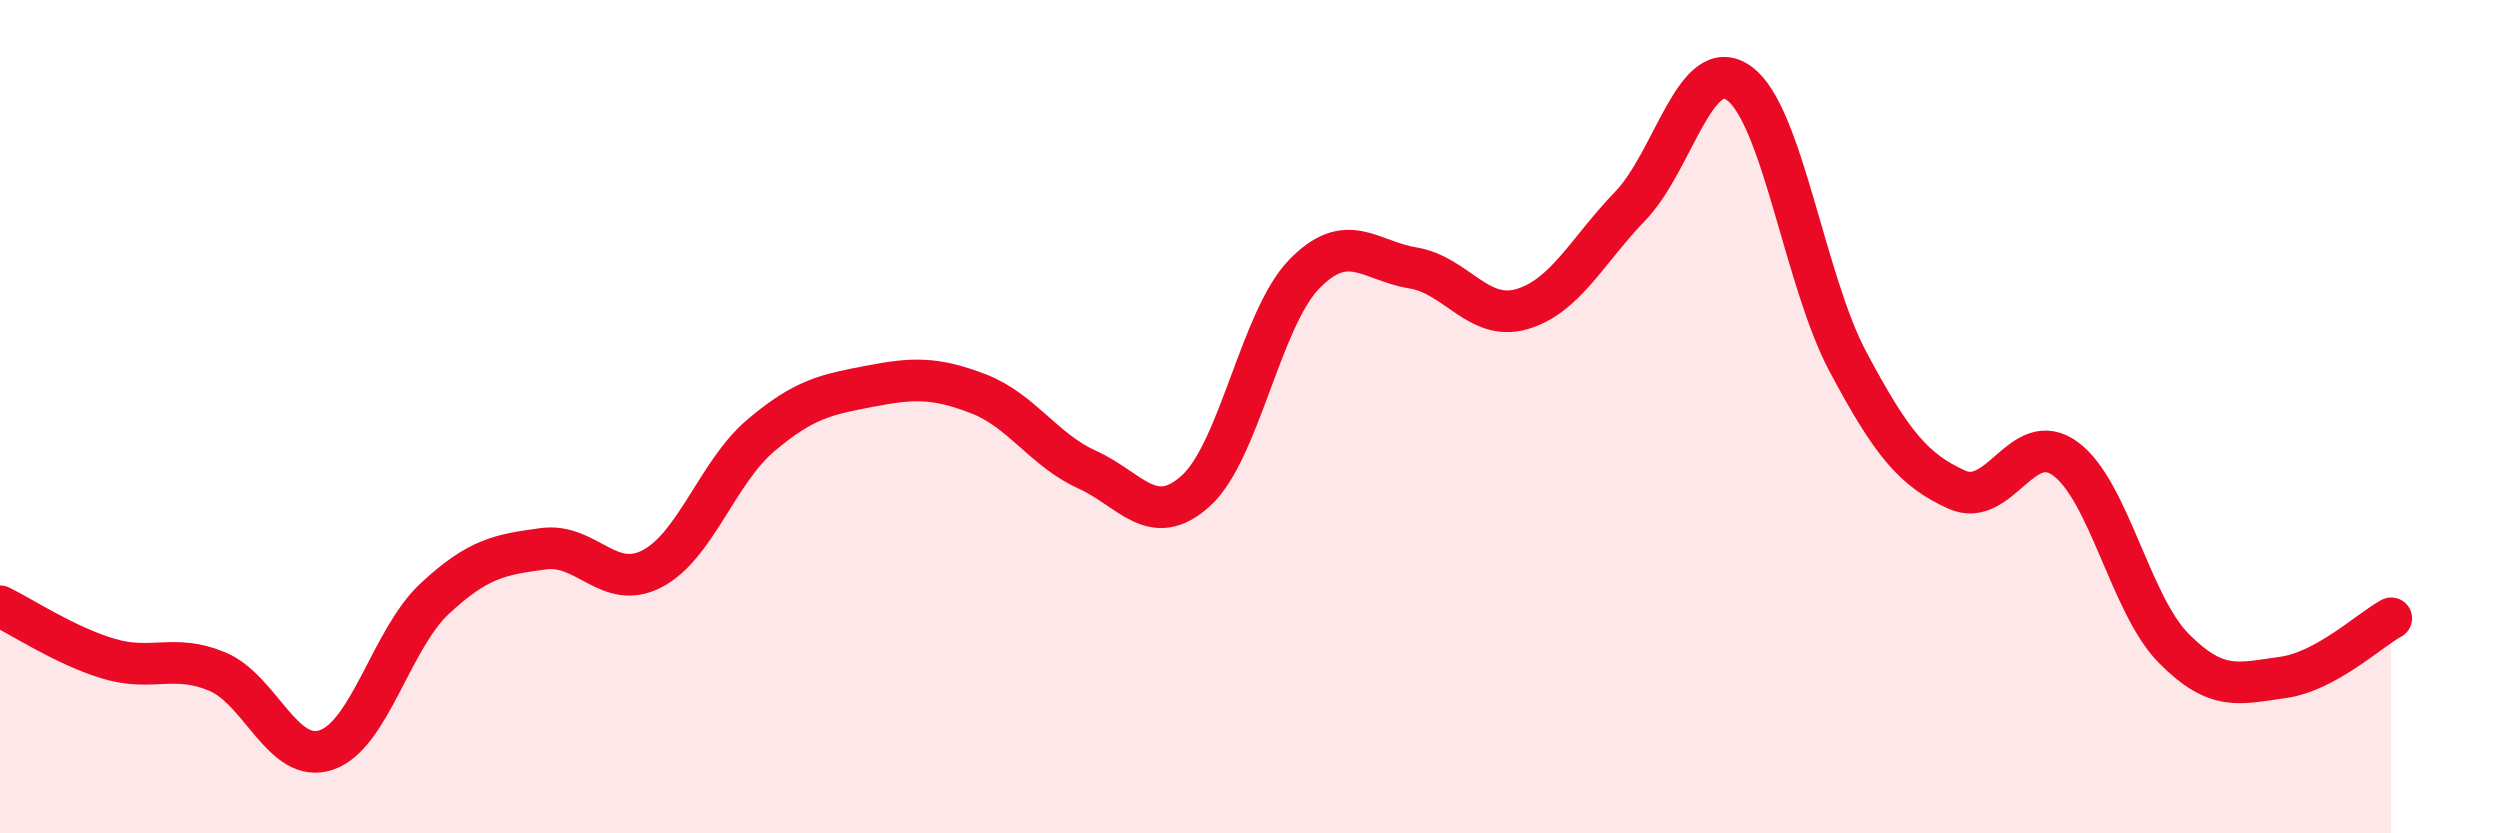
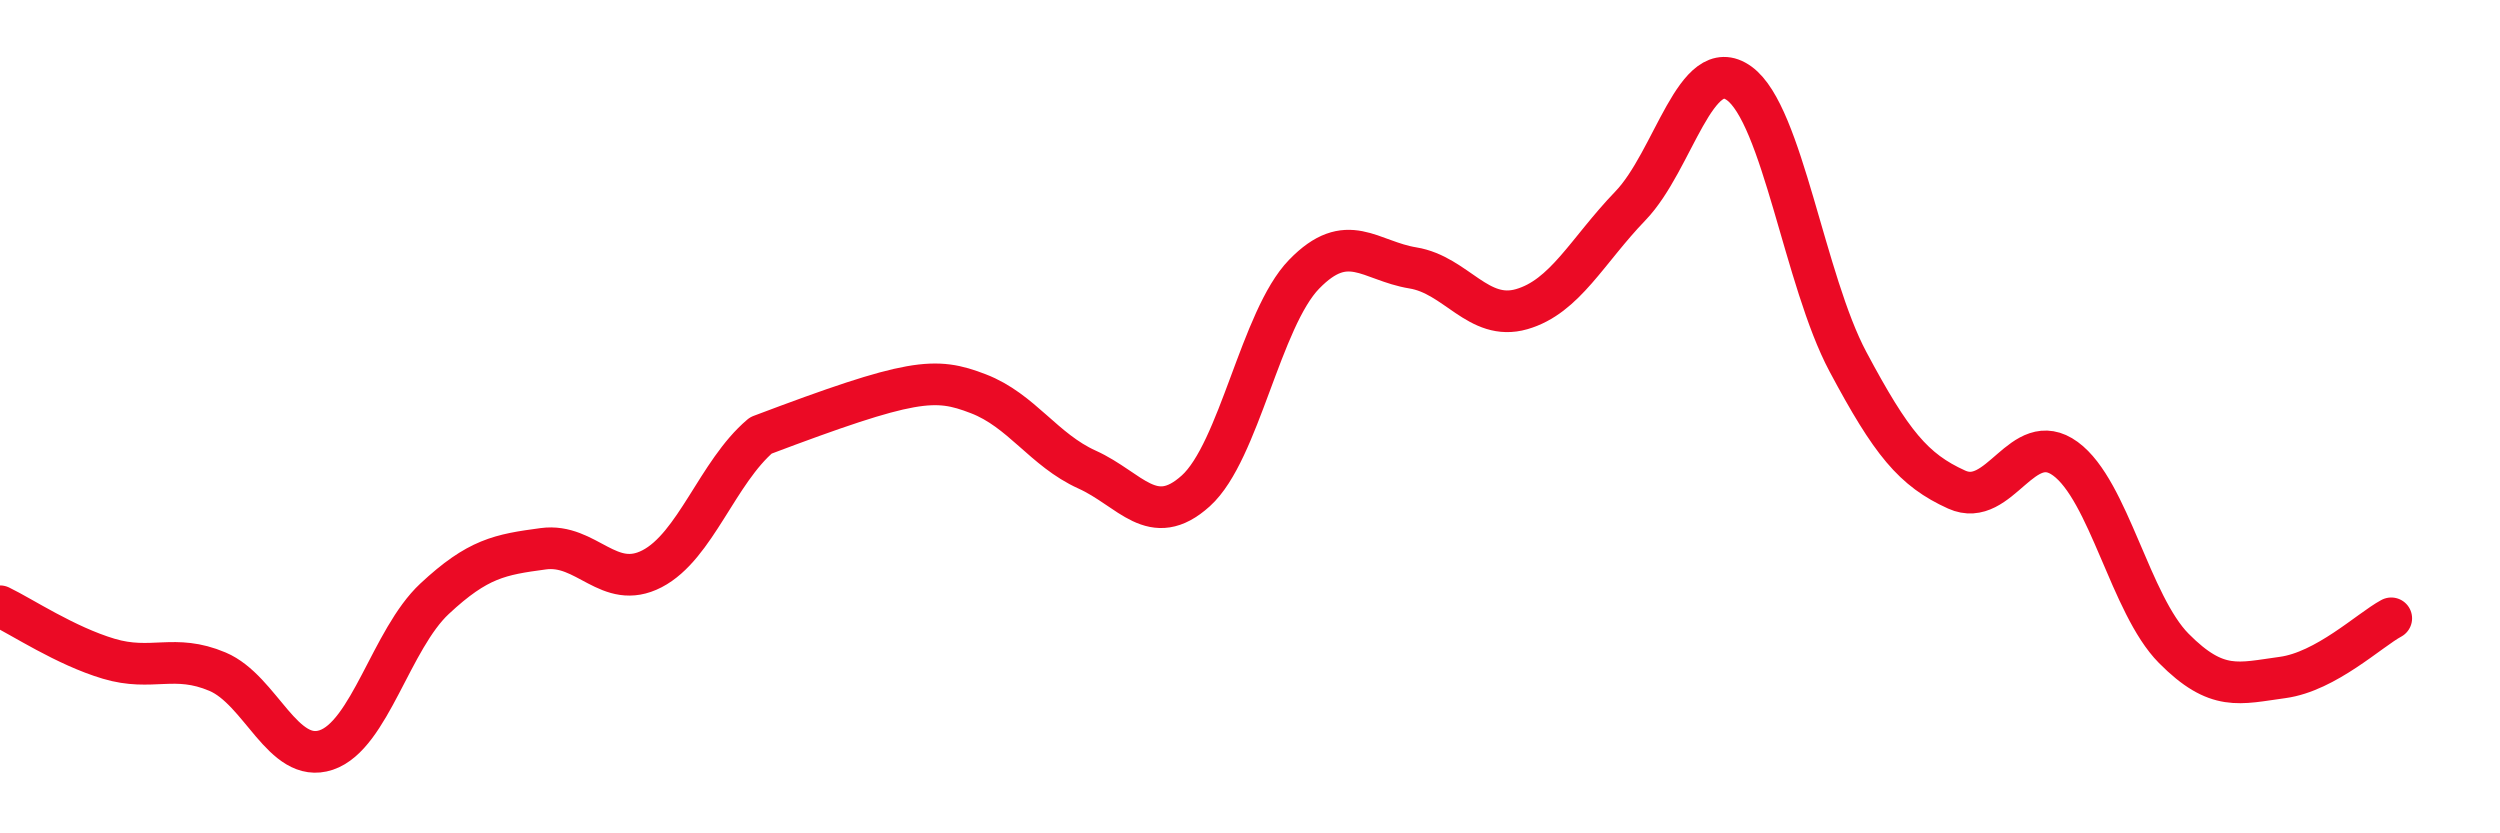
<svg xmlns="http://www.w3.org/2000/svg" width="60" height="20" viewBox="0 0 60 20">
-   <path d="M 0,14.55 C 0.52,14.8 1.57,15.5 2.61,15.81 C 3.65,16.12 4.18,15.68 5.22,16.12 C 6.26,16.56 6.79,18.35 7.83,18 C 8.87,17.65 9.39,15.34 10.43,14.37 C 11.47,13.4 12,13.31 13.04,13.17 C 14.08,13.03 14.61,14.19 15.65,13.65 C 16.69,13.11 17.22,11.33 18.26,10.45 C 19.3,9.57 19.83,9.47 20.87,9.27 C 21.91,9.07 22.44,9.05 23.48,9.45 C 24.52,9.85 25.05,10.8 26.09,11.27 C 27.13,11.74 27.66,12.72 28.7,11.78 C 29.74,10.84 30.26,7.65 31.3,6.58 C 32.34,5.51 32.87,6.26 33.91,6.43 C 34.95,6.6 35.48,7.72 36.52,7.42 C 37.56,7.12 38.09,6.02 39.13,4.94 C 40.17,3.86 40.7,1.25 41.74,2 C 42.78,2.75 43.31,6.73 44.35,8.68 C 45.39,10.63 45.92,11.28 46.96,11.75 C 48,12.22 48.53,10.25 49.57,11.01 C 50.61,11.77 51.13,14.51 52.17,15.56 C 53.21,16.61 53.74,16.4 54.78,16.26 C 55.82,16.12 56.87,15.12 57.39,14.84L57.39 20L0 20Z" fill="#EB0A25" opacity="0.1" stroke-linecap="round" stroke-linejoin="round" />
-   <path d="M 0,14.55 C 0.52,14.8 1.57,15.5 2.61,15.81 C 3.65,16.12 4.18,15.68 5.22,16.12 C 6.26,16.56 6.79,18.35 7.83,18 C 8.87,17.65 9.39,15.34 10.43,14.37 C 11.47,13.4 12,13.31 13.04,13.17 C 14.08,13.03 14.61,14.19 15.65,13.65 C 16.69,13.11 17.22,11.33 18.26,10.45 C 19.3,9.57 19.83,9.47 20.87,9.27 C 21.91,9.07 22.44,9.05 23.48,9.45 C 24.52,9.85 25.05,10.8 26.09,11.27 C 27.13,11.74 27.66,12.72 28.7,11.78 C 29.74,10.84 30.26,7.65 31.3,6.58 C 32.34,5.51 32.87,6.26 33.91,6.43 C 34.95,6.6 35.48,7.72 36.52,7.42 C 37.56,7.12 38.09,6.02 39.13,4.94 C 40.17,3.86 40.7,1.25 41.74,2 C 42.78,2.75 43.31,6.73 44.35,8.68 C 45.39,10.63 45.92,11.28 46.96,11.75 C 48,12.22 48.53,10.25 49.57,11.01 C 50.61,11.77 51.13,14.51 52.17,15.56 C 53.21,16.61 53.74,16.4 54.78,16.26 C 55.82,16.12 56.87,15.12 57.39,14.84" stroke="#EB0A25" stroke-width="1" fill="none" stroke-linecap="round" stroke-linejoin="round" />
+   <path d="M 0,14.55 C 0.52,14.8 1.57,15.5 2.61,15.81 C 3.65,16.12 4.18,15.68 5.22,16.12 C 6.26,16.56 6.79,18.35 7.83,18 C 8.87,17.65 9.39,15.34 10.43,14.37 C 11.47,13.4 12,13.31 13.04,13.17 C 14.08,13.03 14.61,14.19 15.65,13.65 C 16.69,13.11 17.22,11.33 18.26,10.45 C 21.91,9.07 22.44,9.05 23.48,9.45 C 24.52,9.85 25.05,10.8 26.09,11.27 C 27.13,11.74 27.66,12.72 28.7,11.78 C 29.74,10.84 30.26,7.65 31.3,6.58 C 32.34,5.51 32.87,6.26 33.91,6.43 C 34.95,6.6 35.48,7.72 36.52,7.42 C 37.56,7.12 38.09,6.02 39.13,4.94 C 40.17,3.86 40.7,1.25 41.74,2 C 42.78,2.75 43.31,6.73 44.35,8.68 C 45.39,10.63 45.92,11.28 46.96,11.75 C 48,12.22 48.53,10.25 49.57,11.01 C 50.61,11.77 51.13,14.51 52.17,15.56 C 53.21,16.61 53.74,16.4 54.78,16.26 C 55.82,16.12 56.87,15.12 57.39,14.84" stroke="#EB0A25" stroke-width="1" fill="none" stroke-linecap="round" stroke-linejoin="round" />
</svg>